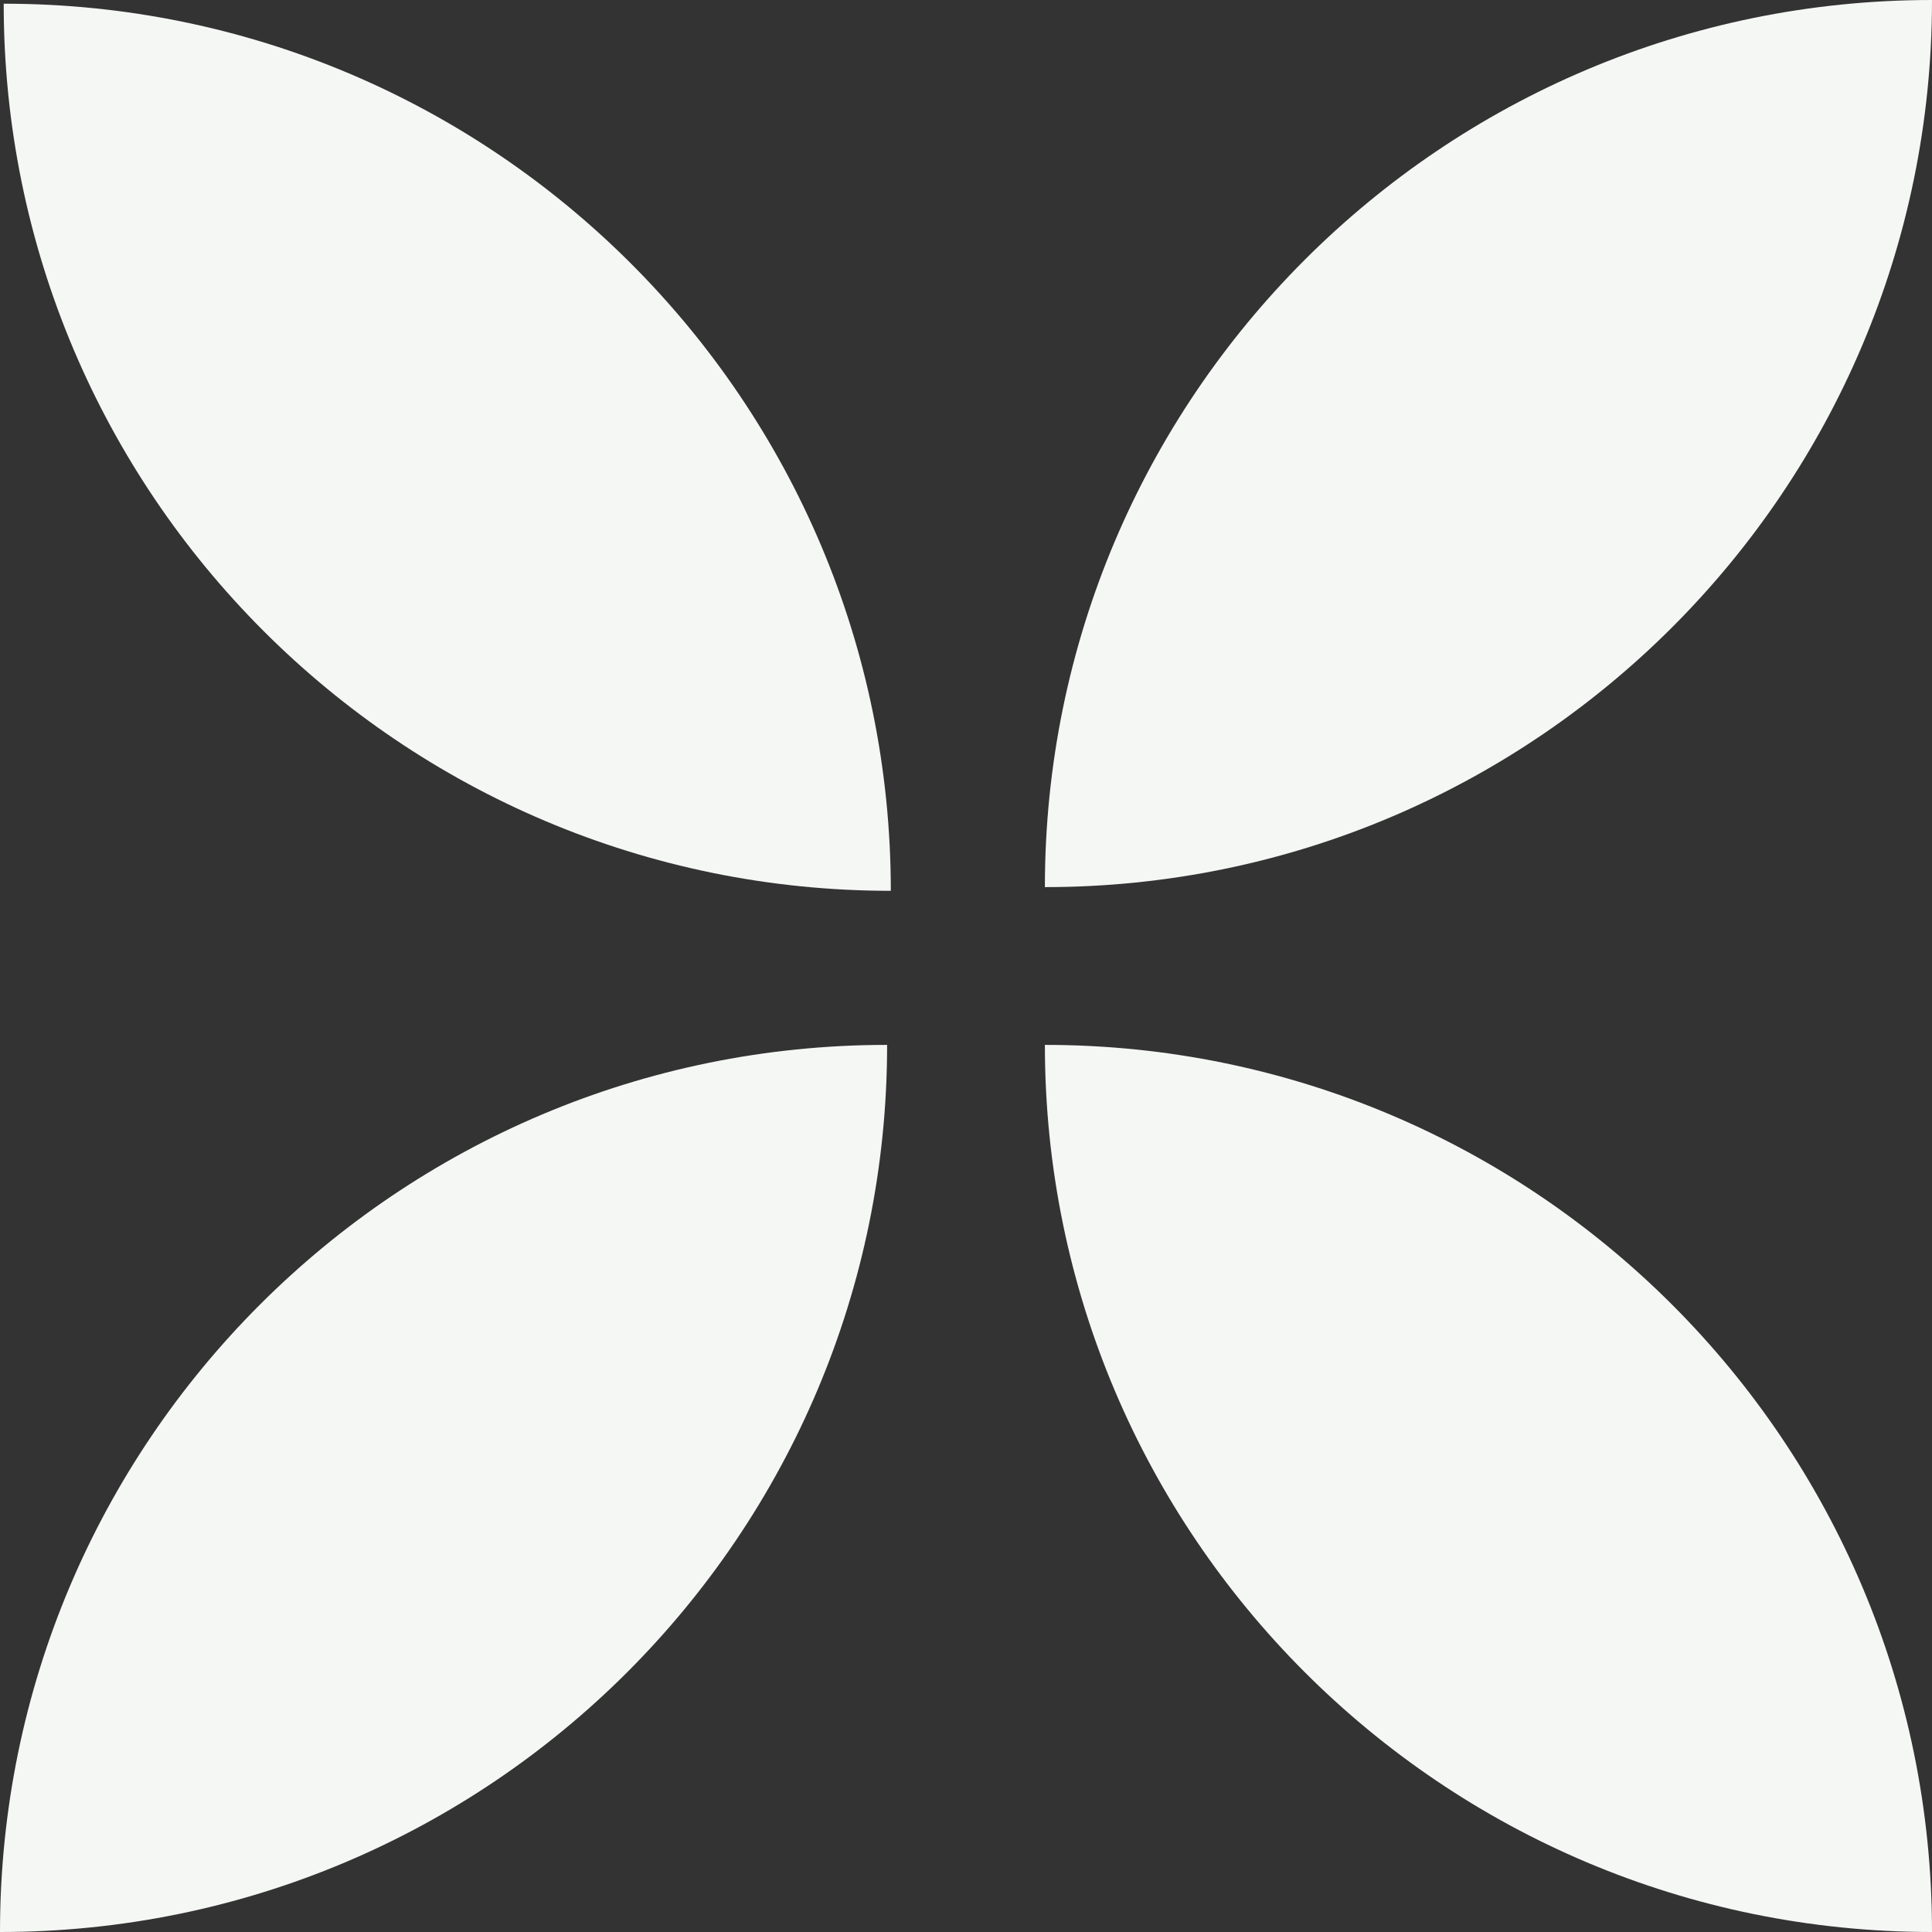
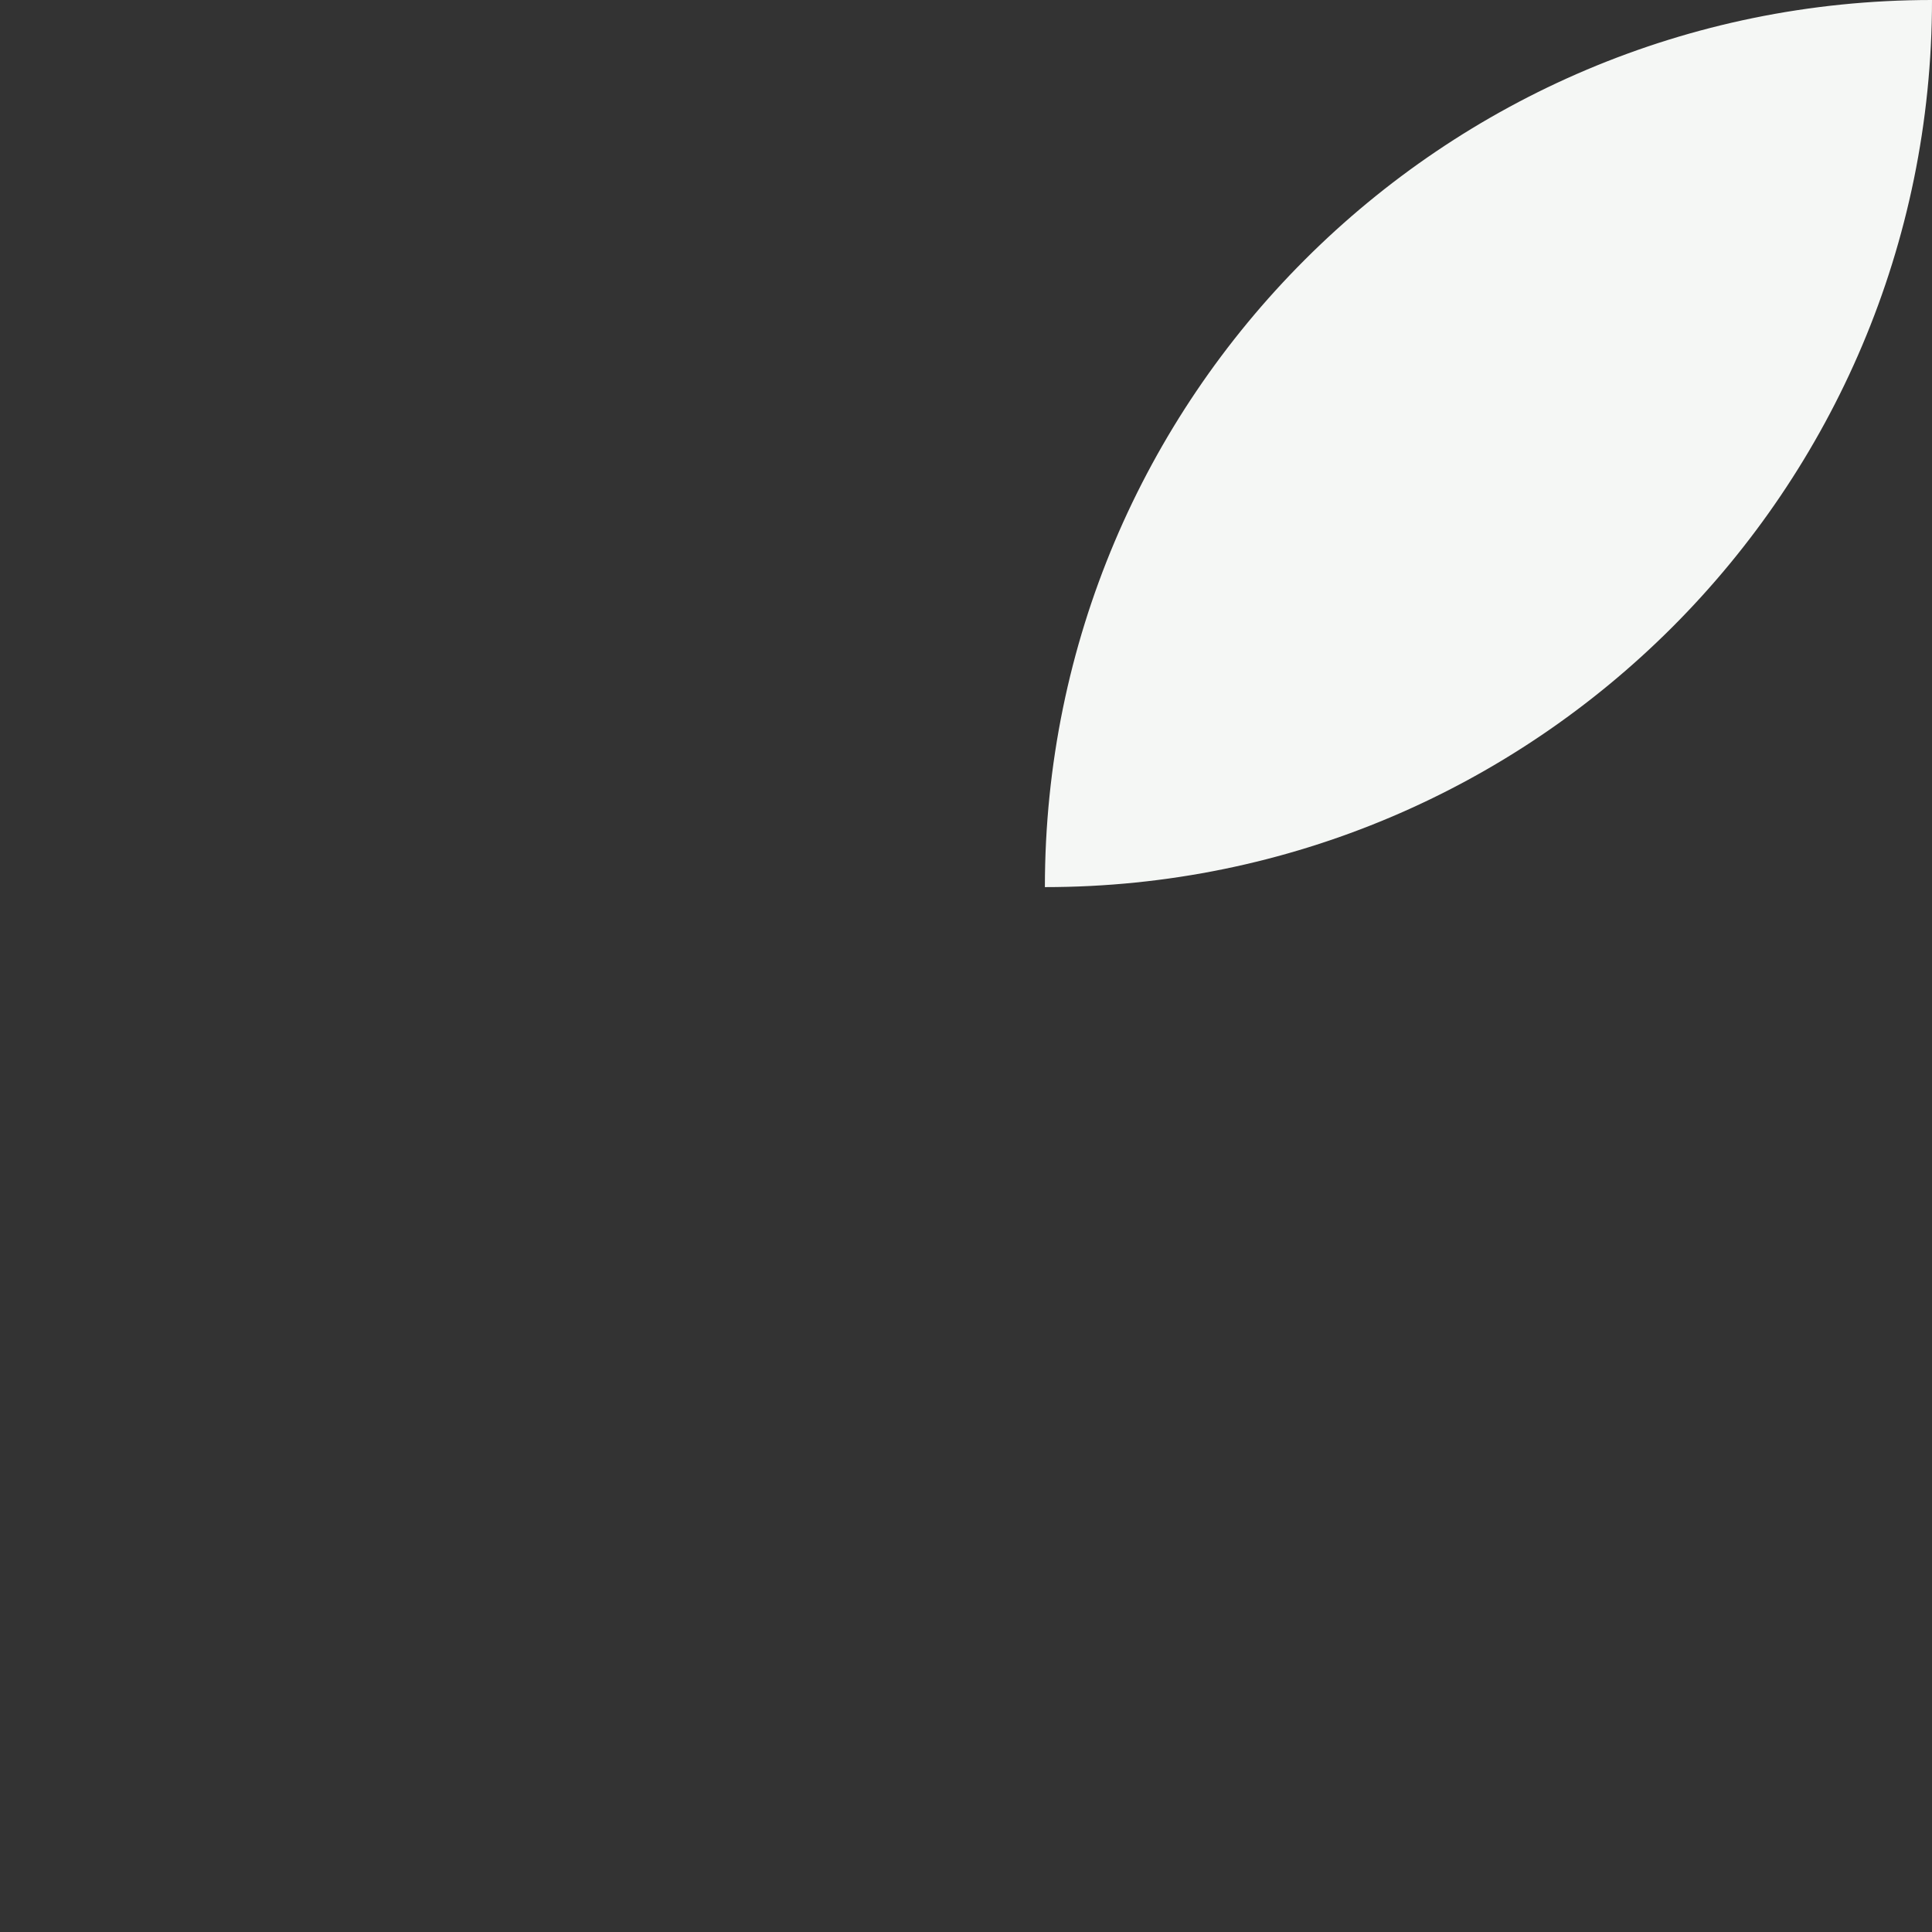
<svg xmlns="http://www.w3.org/2000/svg" width="12" height="12" viewBox="0 0 12 12" fill="none">
  <rect x="0" y="0" width="12" height="12" fill="#333333" stroke="none" />
  <path fill-rule="evenodd" clip-rule="evenodd" d="M12 0C12 3.043 9.533 5.51 6.49 5.51C6.49 2.467 8.957 0 12 0Z" fill="#F5F7F5" />
-   <path fill-rule="evenodd" clip-rule="evenodd" d="M0.023 0.023C3.066 0.023 5.533 2.49 5.533 5.533C2.49 5.533 0.023 3.066 0.023 0.023Z" fill="#F5F7F5" />
-   <path fill-rule="evenodd" clip-rule="evenodd" d="M6.49 6.49C9.533 6.49 12 8.957 12 12C8.957 12 6.49 9.533 6.49 6.49Z" fill="#F5F7F5" />
-   <path fill-rule="evenodd" clip-rule="evenodd" d="M5.51 6.49C5.51 9.533 3.043 12 0 12C0 8.957 2.467 6.49 5.51 6.49Z" fill="#F5F7F5" />
</svg>